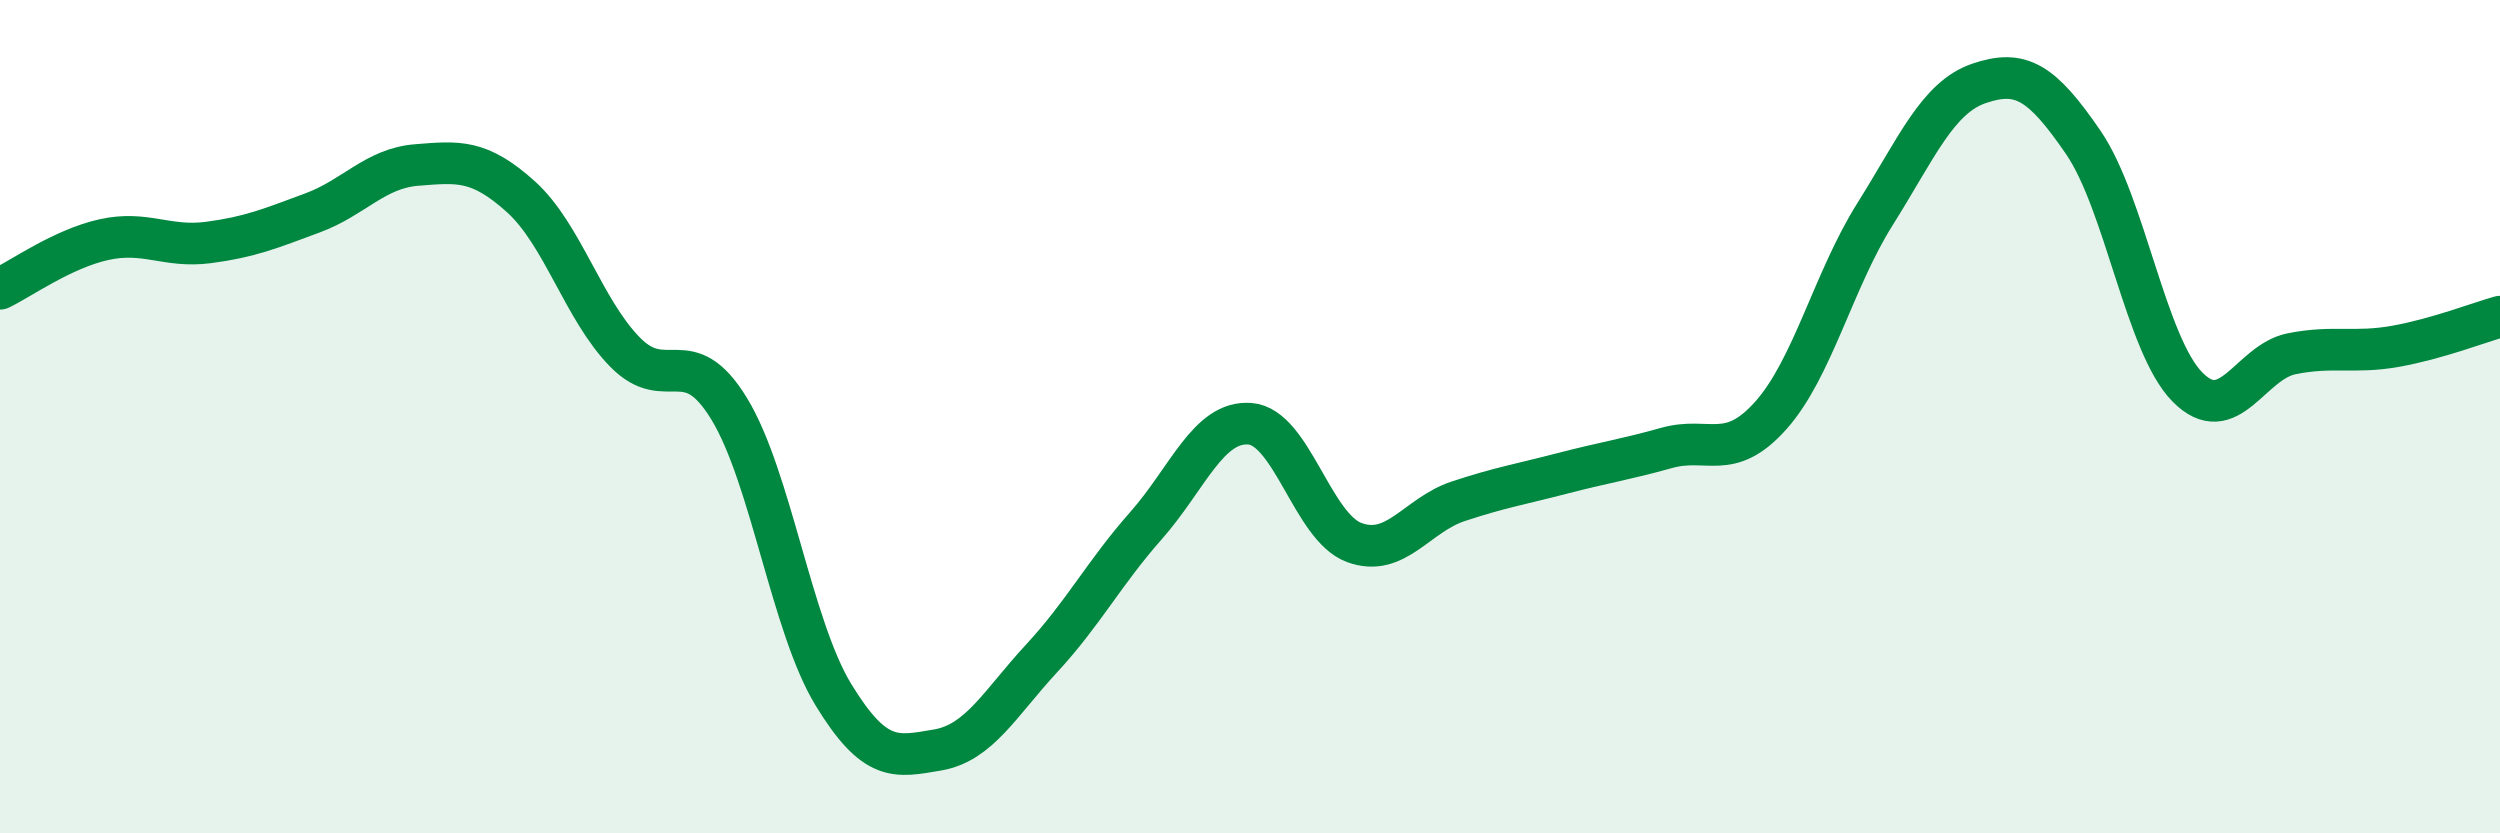
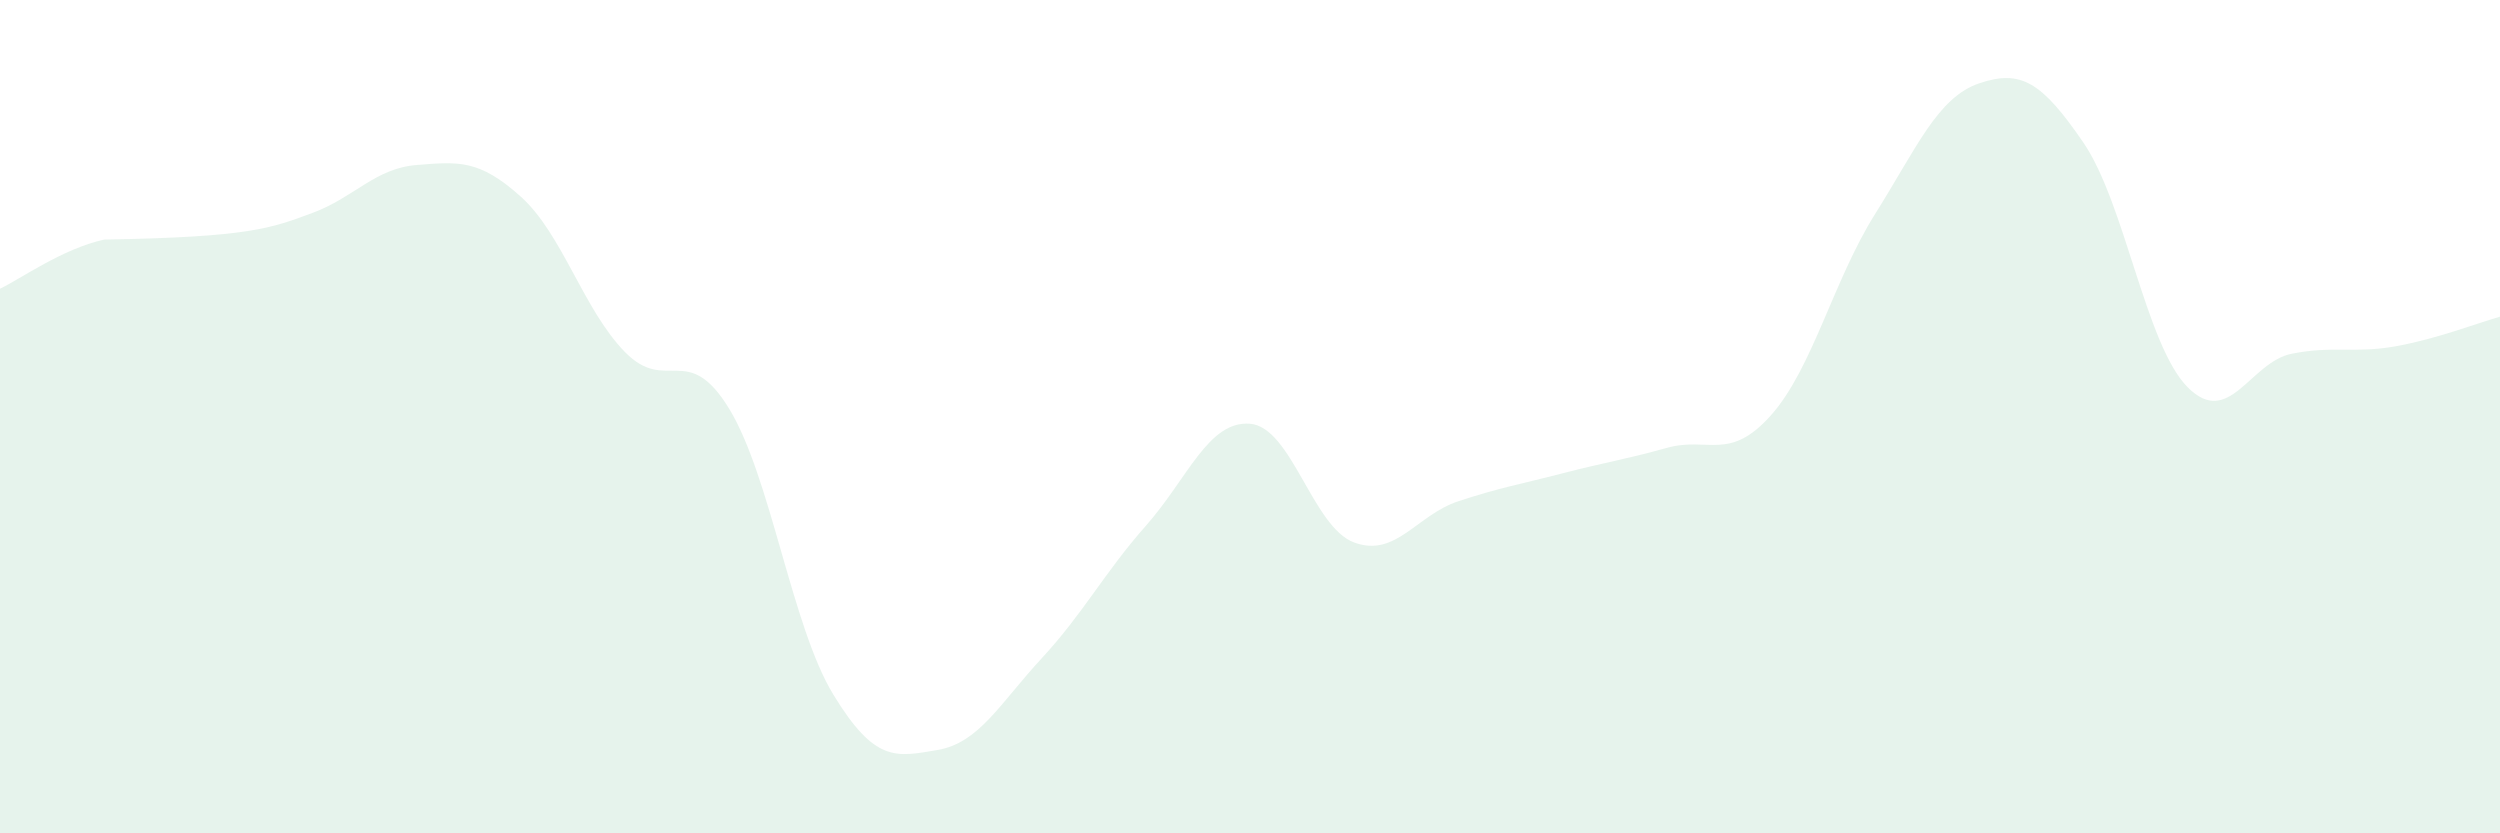
<svg xmlns="http://www.w3.org/2000/svg" width="60" height="20" viewBox="0 0 60 20">
-   <path d="M 0,6.93 C 0.5,6.69 1.5,5.97 2.5,5.75 C 3.5,5.53 4,5.95 5,5.82 C 6,5.69 6.5,5.48 7.5,5.11 C 8.5,4.74 9,4.04 10,3.96 C 11,3.88 11.5,3.82 12.5,4.72 C 13.5,5.62 14,7.43 15,8.45 C 16,9.47 16.5,8.17 17.5,9.81 C 18.5,11.45 19,15.03 20,16.67 C 21,18.31 21.5,18.17 22.5,18 C 23.5,17.83 24,16.88 25,15.8 C 26,14.72 26.5,13.75 27.5,12.62 C 28.5,11.49 29,10.09 30,10.17 C 31,10.25 31.5,12.65 32.5,13.02 C 33.5,13.39 34,12.36 35,12.03 C 36,11.7 36.5,11.62 37.5,11.36 C 38.5,11.1 39,11.03 40,10.75 C 41,10.47 41.5,11.09 42.5,9.97 C 43.5,8.85 44,6.73 45,5.14 C 46,3.55 46.5,2.34 47.5,2 C 48.5,1.66 49,1.96 50,3.42 C 51,4.88 51.5,8.28 52.5,9.29 C 53.5,10.3 54,8.69 55,8.49 C 56,8.29 56.5,8.49 57.5,8.31 C 58.5,8.13 59.5,7.74 60,7.6L60 20L0 20Z" fill="#008740" opacity="0.1" stroke-linecap="round" stroke-linejoin="round" />
-   <path d="M 0,6.93 C 0.5,6.69 1.5,5.97 2.5,5.75 C 3.5,5.53 4,5.95 5,5.82 C 6,5.69 6.5,5.48 7.5,5.11 C 8.5,4.74 9,4.04 10,3.96 C 11,3.88 11.5,3.82 12.5,4.72 C 13.5,5.62 14,7.43 15,8.45 C 16,9.47 16.5,8.17 17.5,9.81 C 18.5,11.45 19,15.03 20,16.67 C 21,18.31 21.5,18.17 22.5,18 C 23.5,17.83 24,16.88 25,15.8 C 26,14.72 26.5,13.75 27.5,12.62 C 28.5,11.49 29,10.09 30,10.17 C 31,10.25 31.5,12.65 32.5,13.02 C 33.5,13.39 34,12.36 35,12.03 C 36,11.7 36.5,11.62 37.5,11.36 C 38.5,11.1 39,11.03 40,10.75 C 41,10.47 41.5,11.09 42.5,9.97 C 43.5,8.85 44,6.73 45,5.14 C 46,3.55 46.5,2.34 47.5,2 C 48.5,1.66 49,1.96 50,3.42 C 51,4.88 51.5,8.28 52.5,9.29 C 53.5,10.3 54,8.69 55,8.49 C 56,8.29 56.5,8.49 57.5,8.31 C 58.5,8.13 59.5,7.74 60,7.6" stroke="#008740" stroke-width="1" fill="none" stroke-linecap="round" stroke-linejoin="round" />
+   <path d="M 0,6.93 C 0.5,6.69 1.5,5.97 2.5,5.75 C 6,5.69 6.5,5.48 7.5,5.11 C 8.5,4.74 9,4.04 10,3.96 C 11,3.88 11.5,3.82 12.5,4.72 C 13.5,5.62 14,7.43 15,8.45 C 16,9.47 16.5,8.17 17.5,9.81 C 18.5,11.45 19,15.03 20,16.67 C 21,18.31 21.5,18.17 22.5,18 C 23.5,17.83 24,16.88 25,15.8 C 26,14.72 26.5,13.75 27.5,12.62 C 28.5,11.49 29,10.09 30,10.17 C 31,10.25 31.5,12.65 32.5,13.02 C 33.5,13.39 34,12.36 35,12.03 C 36,11.7 36.5,11.62 37.5,11.36 C 38.5,11.1 39,11.03 40,10.75 C 41,10.47 41.5,11.09 42.5,9.97 C 43.5,8.85 44,6.73 45,5.14 C 46,3.55 46.5,2.34 47.5,2 C 48.5,1.66 49,1.96 50,3.42 C 51,4.88 51.5,8.28 52.5,9.29 C 53.5,10.3 54,8.69 55,8.49 C 56,8.29 56.5,8.49 57.5,8.31 C 58.5,8.13 59.5,7.74 60,7.6L60 20L0 20Z" fill="#008740" opacity="0.1" stroke-linecap="round" stroke-linejoin="round" />
</svg>